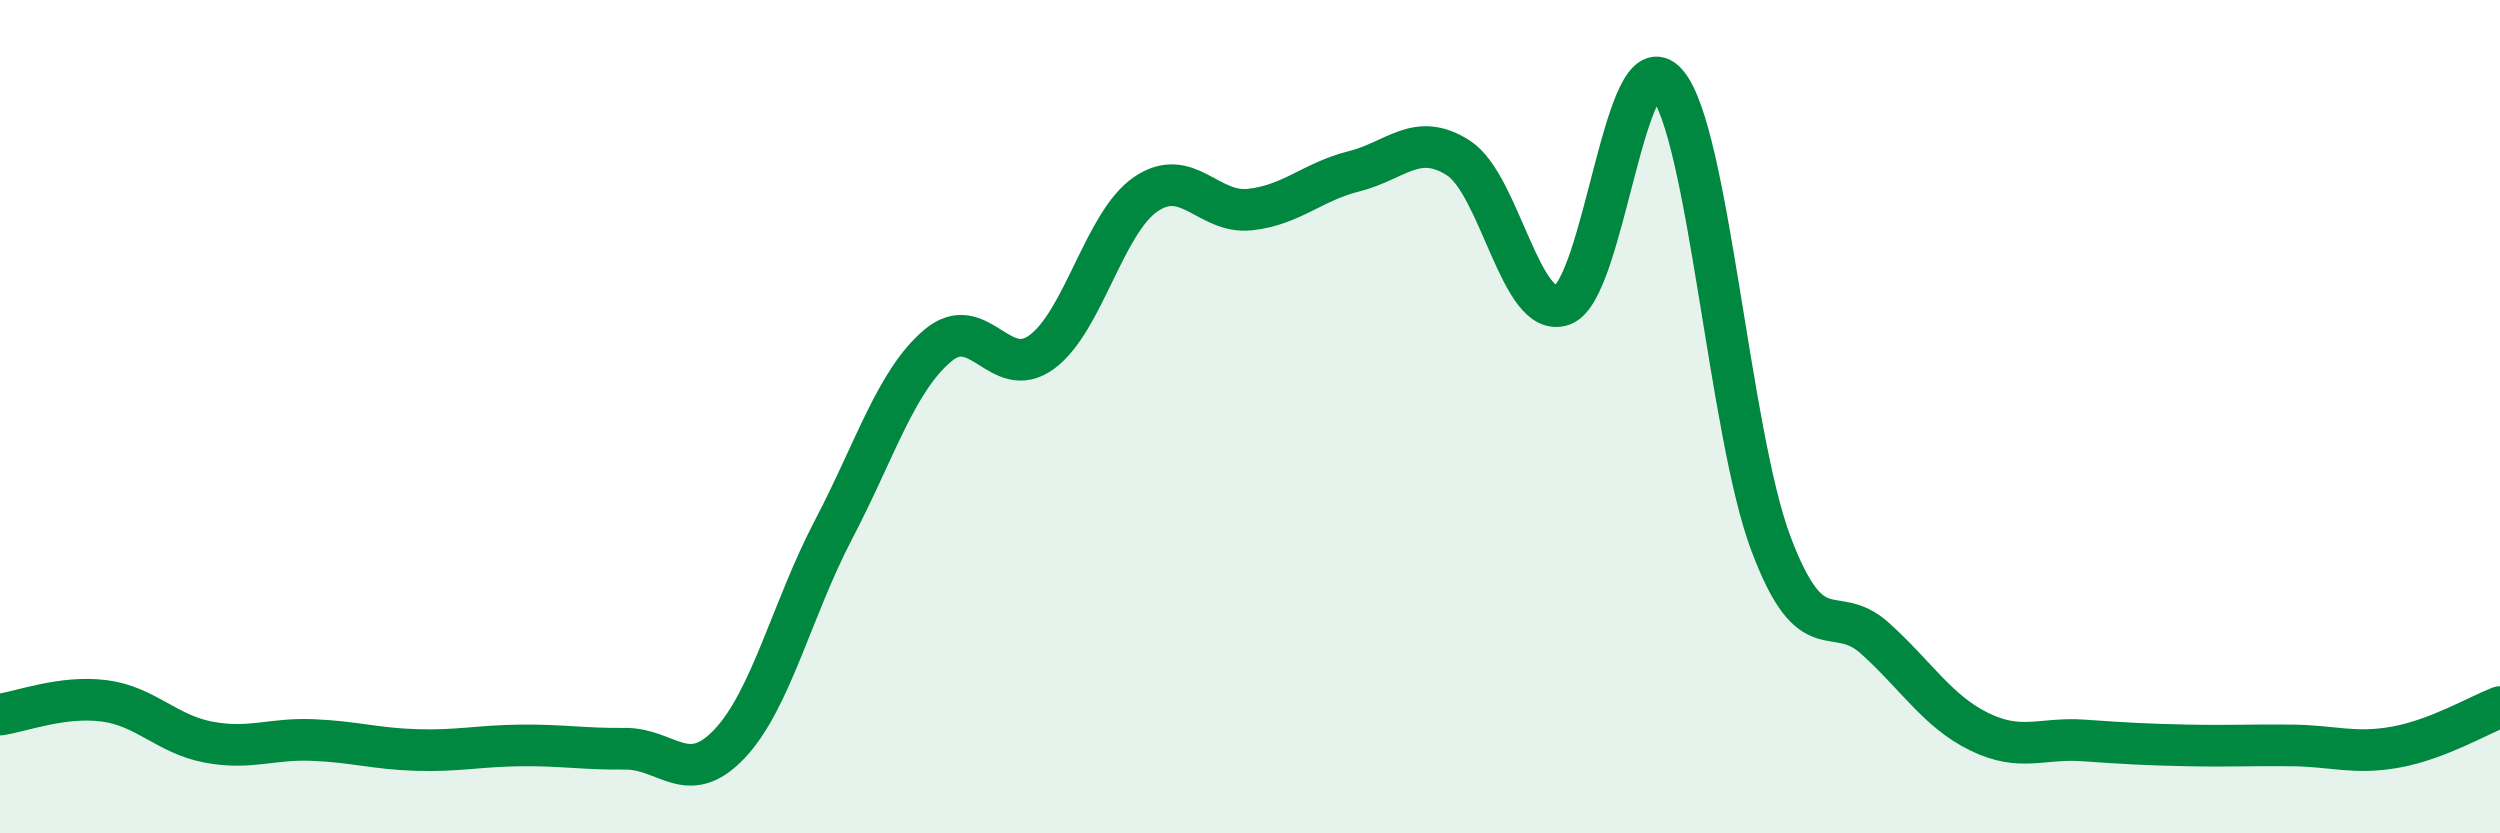
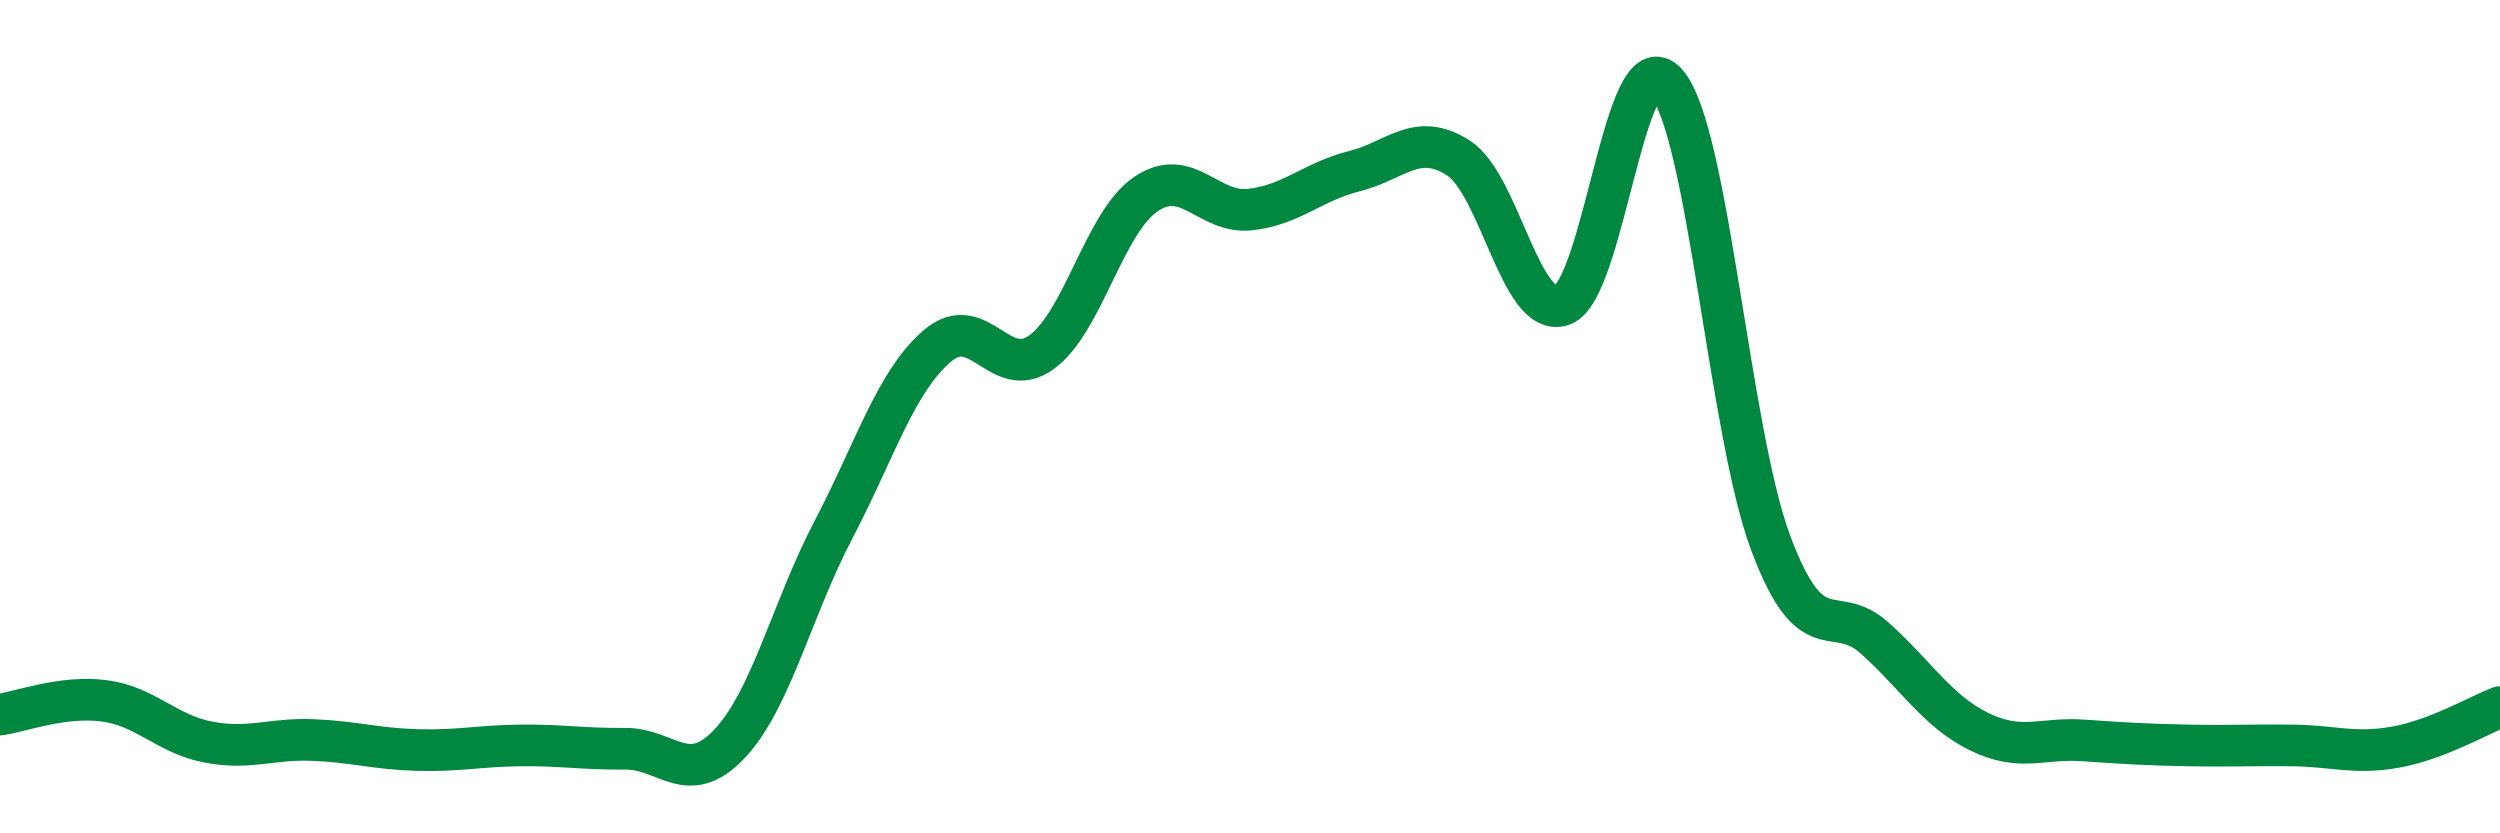
<svg xmlns="http://www.w3.org/2000/svg" width="60" height="20" viewBox="0 0 60 20">
-   <path d="M 0,17.15 C 0.5,17.08 1.5,16.69 2.5,16.82 C 3.5,16.95 4,17.62 5,17.81 C 6,18 6.5,17.72 7.5,17.76 C 8.5,17.8 9,17.97 10,18 C 11,18.03 11.5,17.9 12.5,17.89 C 13.5,17.88 14,17.98 15,17.97 C 16,17.96 16.5,18.91 17.5,17.86 C 18.5,16.81 19,14.63 20,12.72 C 21,10.81 21.5,9.15 22.5,8.3 C 23.5,7.45 24,9.18 25,8.45 C 26,7.72 26.5,5.34 27.5,4.66 C 28.5,3.98 29,5.14 30,5.03 C 31,4.92 31.5,4.36 32.5,4.11 C 33.5,3.86 34,3.15 35,3.79 C 36,4.43 36.5,7.68 37.5,7.32 C 38.5,6.96 39,0.86 40,2 C 41,3.14 41.5,10.38 42.5,13.04 C 43.5,15.7 44,14.42 45,15.32 C 46,16.22 46.5,17.07 47.5,17.56 C 48.5,18.05 49,17.7 50,17.77 C 51,17.84 51.5,17.87 52.5,17.89 C 53.5,17.91 54,17.88 55,17.89 C 56,17.9 56.5,18.11 57.5,17.93 C 58.5,17.75 59.5,17.16 60,16.97L60 20L0 20Z" fill="#008740" opacity="0.1" stroke-linecap="round" stroke-linejoin="round" />
  <path d="M 0,17.15 C 0.5,17.08 1.5,16.69 2.5,16.82 C 3.5,16.95 4,17.62 5,17.81 C 6,18 6.5,17.72 7.5,17.76 C 8.5,17.8 9,17.97 10,18 C 11,18.03 11.5,17.9 12.5,17.89 C 13.5,17.88 14,17.98 15,17.97 C 16,17.96 16.5,18.91 17.5,17.86 C 18.5,16.81 19,14.63 20,12.72 C 21,10.81 21.5,9.15 22.5,8.3 C 23.5,7.45 24,9.18 25,8.45 C 26,7.72 26.5,5.34 27.5,4.66 C 28.5,3.98 29,5.14 30,5.03 C 31,4.92 31.5,4.36 32.5,4.11 C 33.5,3.86 34,3.15 35,3.79 C 36,4.43 36.5,7.68 37.5,7.32 C 38.5,6.96 39,0.86 40,2 C 41,3.14 41.5,10.38 42.5,13.04 C 43.5,15.7 44,14.42 45,15.32 C 46,16.22 46.5,17.07 47.5,17.56 C 48.5,18.05 49,17.7 50,17.77 C 51,17.84 51.5,17.87 52.5,17.89 C 53.5,17.91 54,17.88 55,17.89 C 56,17.9 56.5,18.11 57.5,17.93 C 58.5,17.75 59.5,17.16 60,16.97" stroke="#008740" stroke-width="1" fill="none" stroke-linecap="round" stroke-linejoin="round" />
</svg>